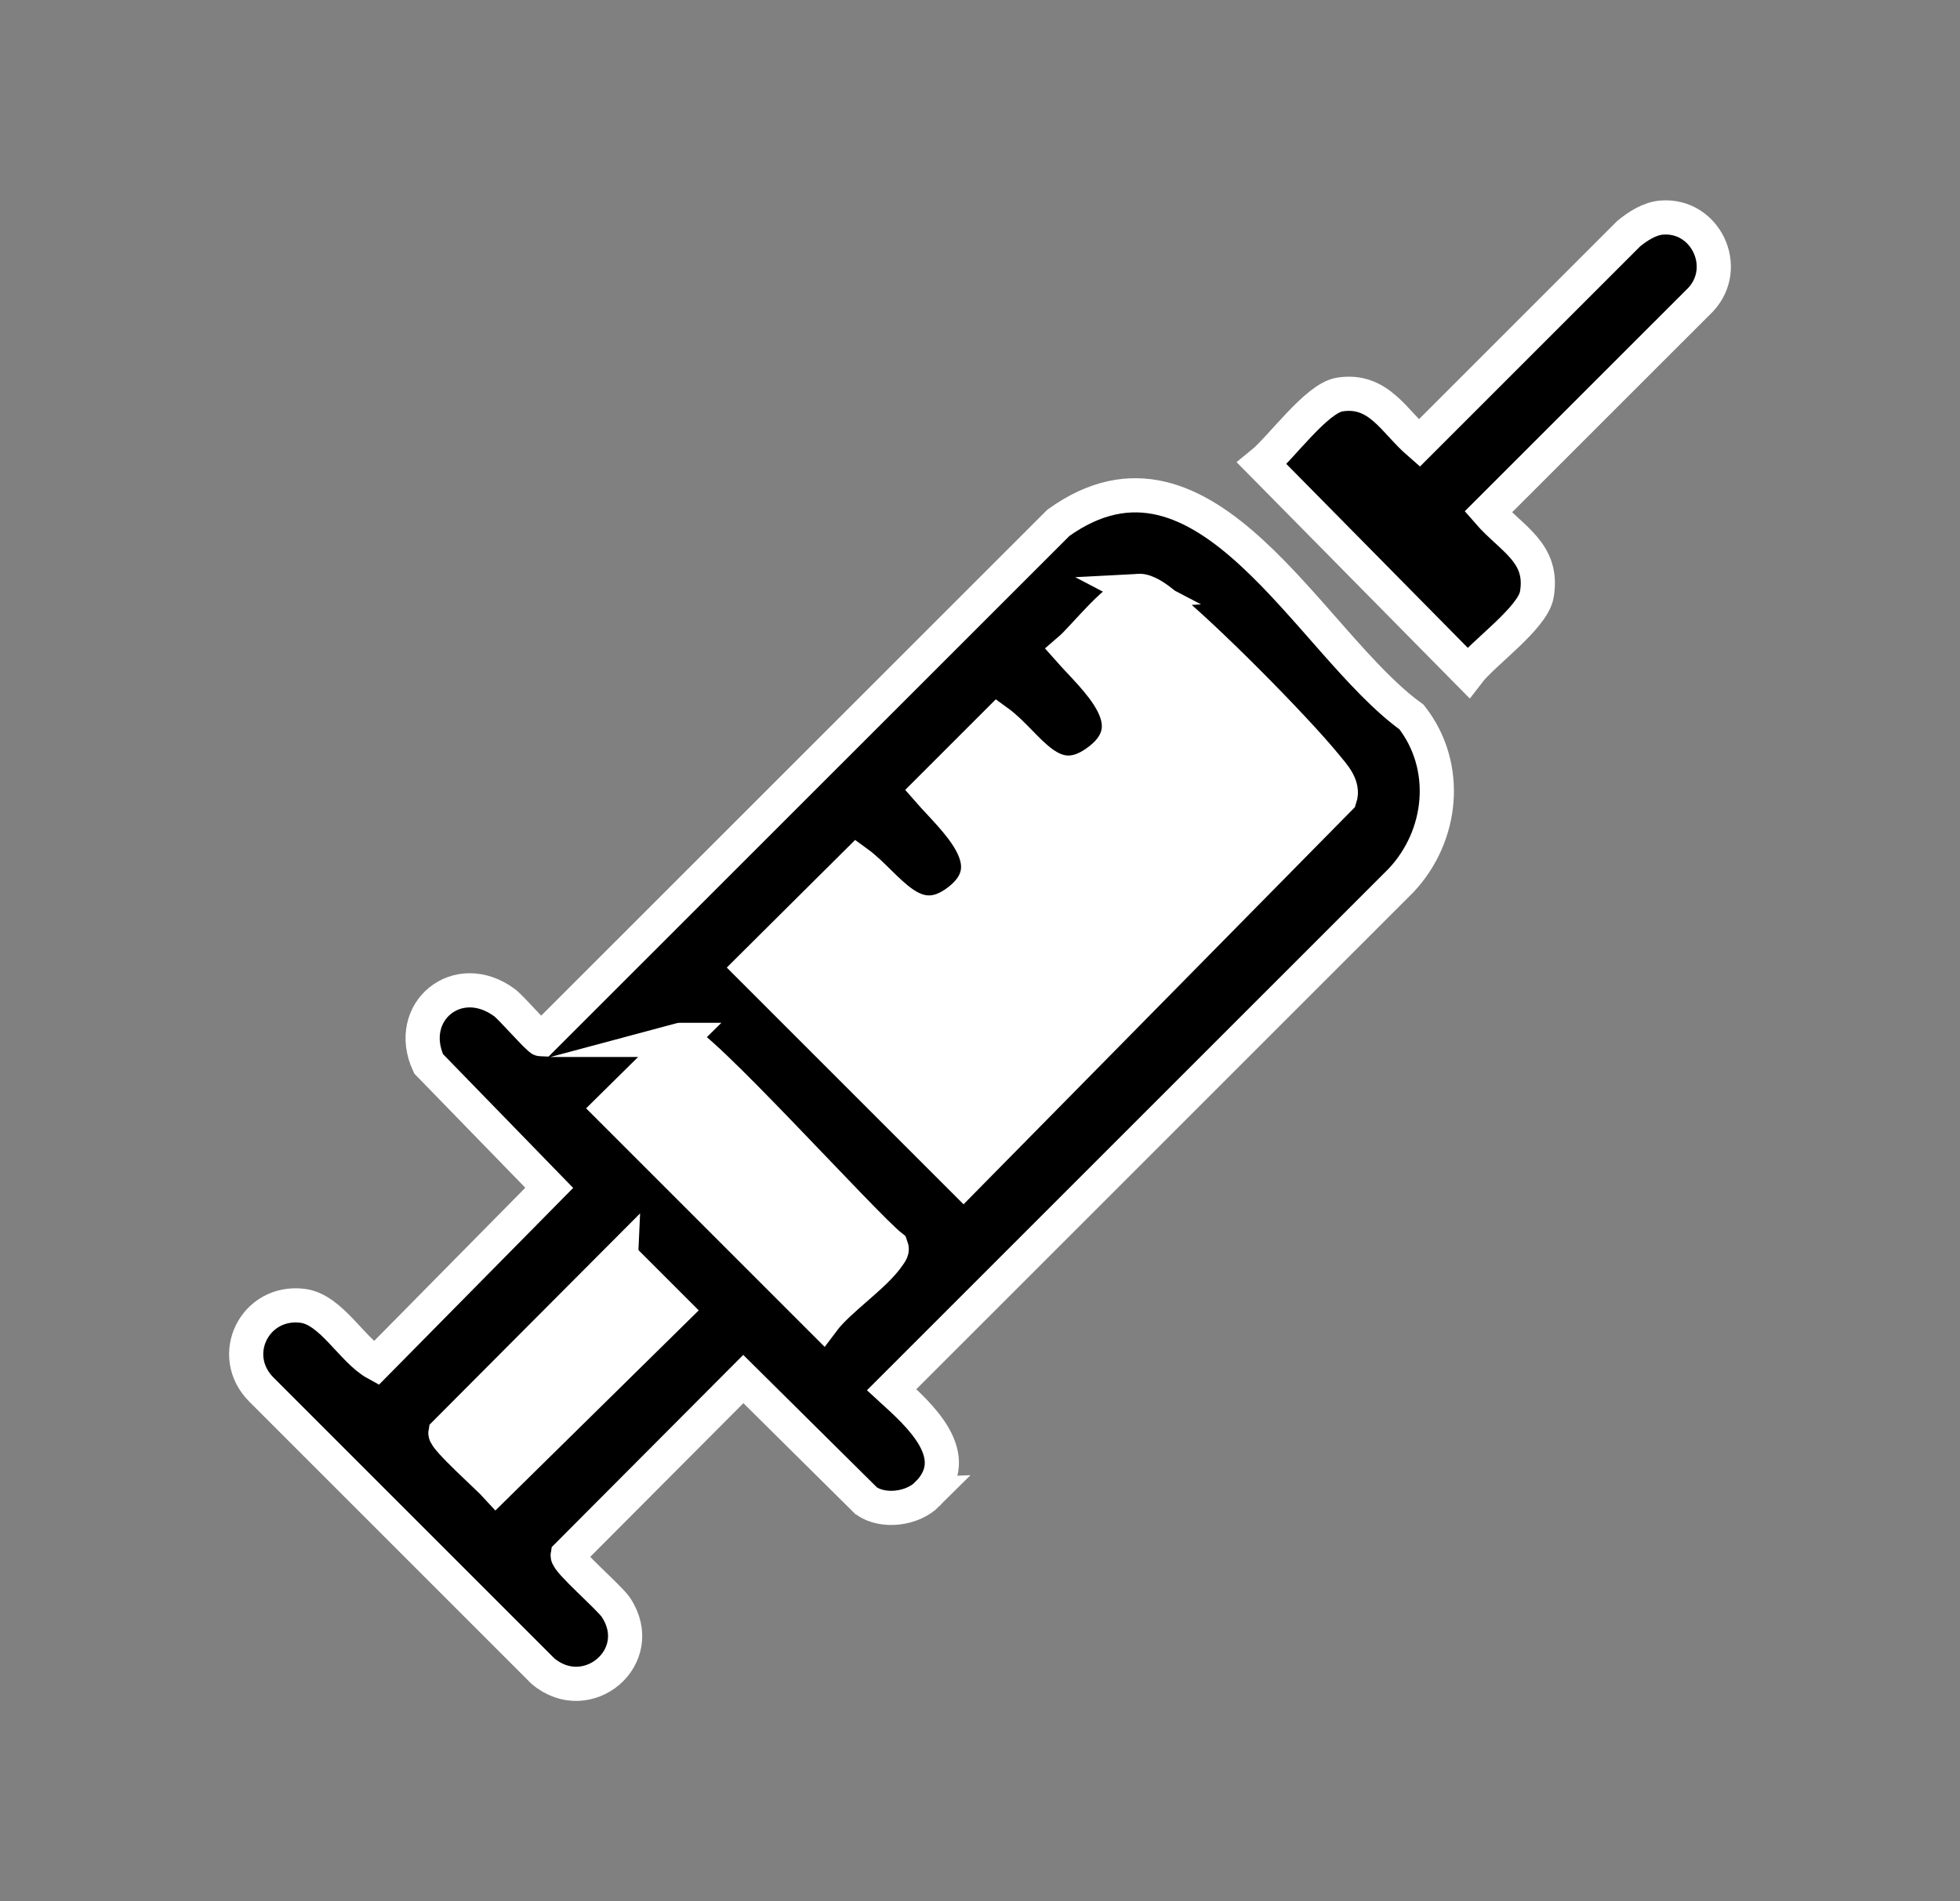
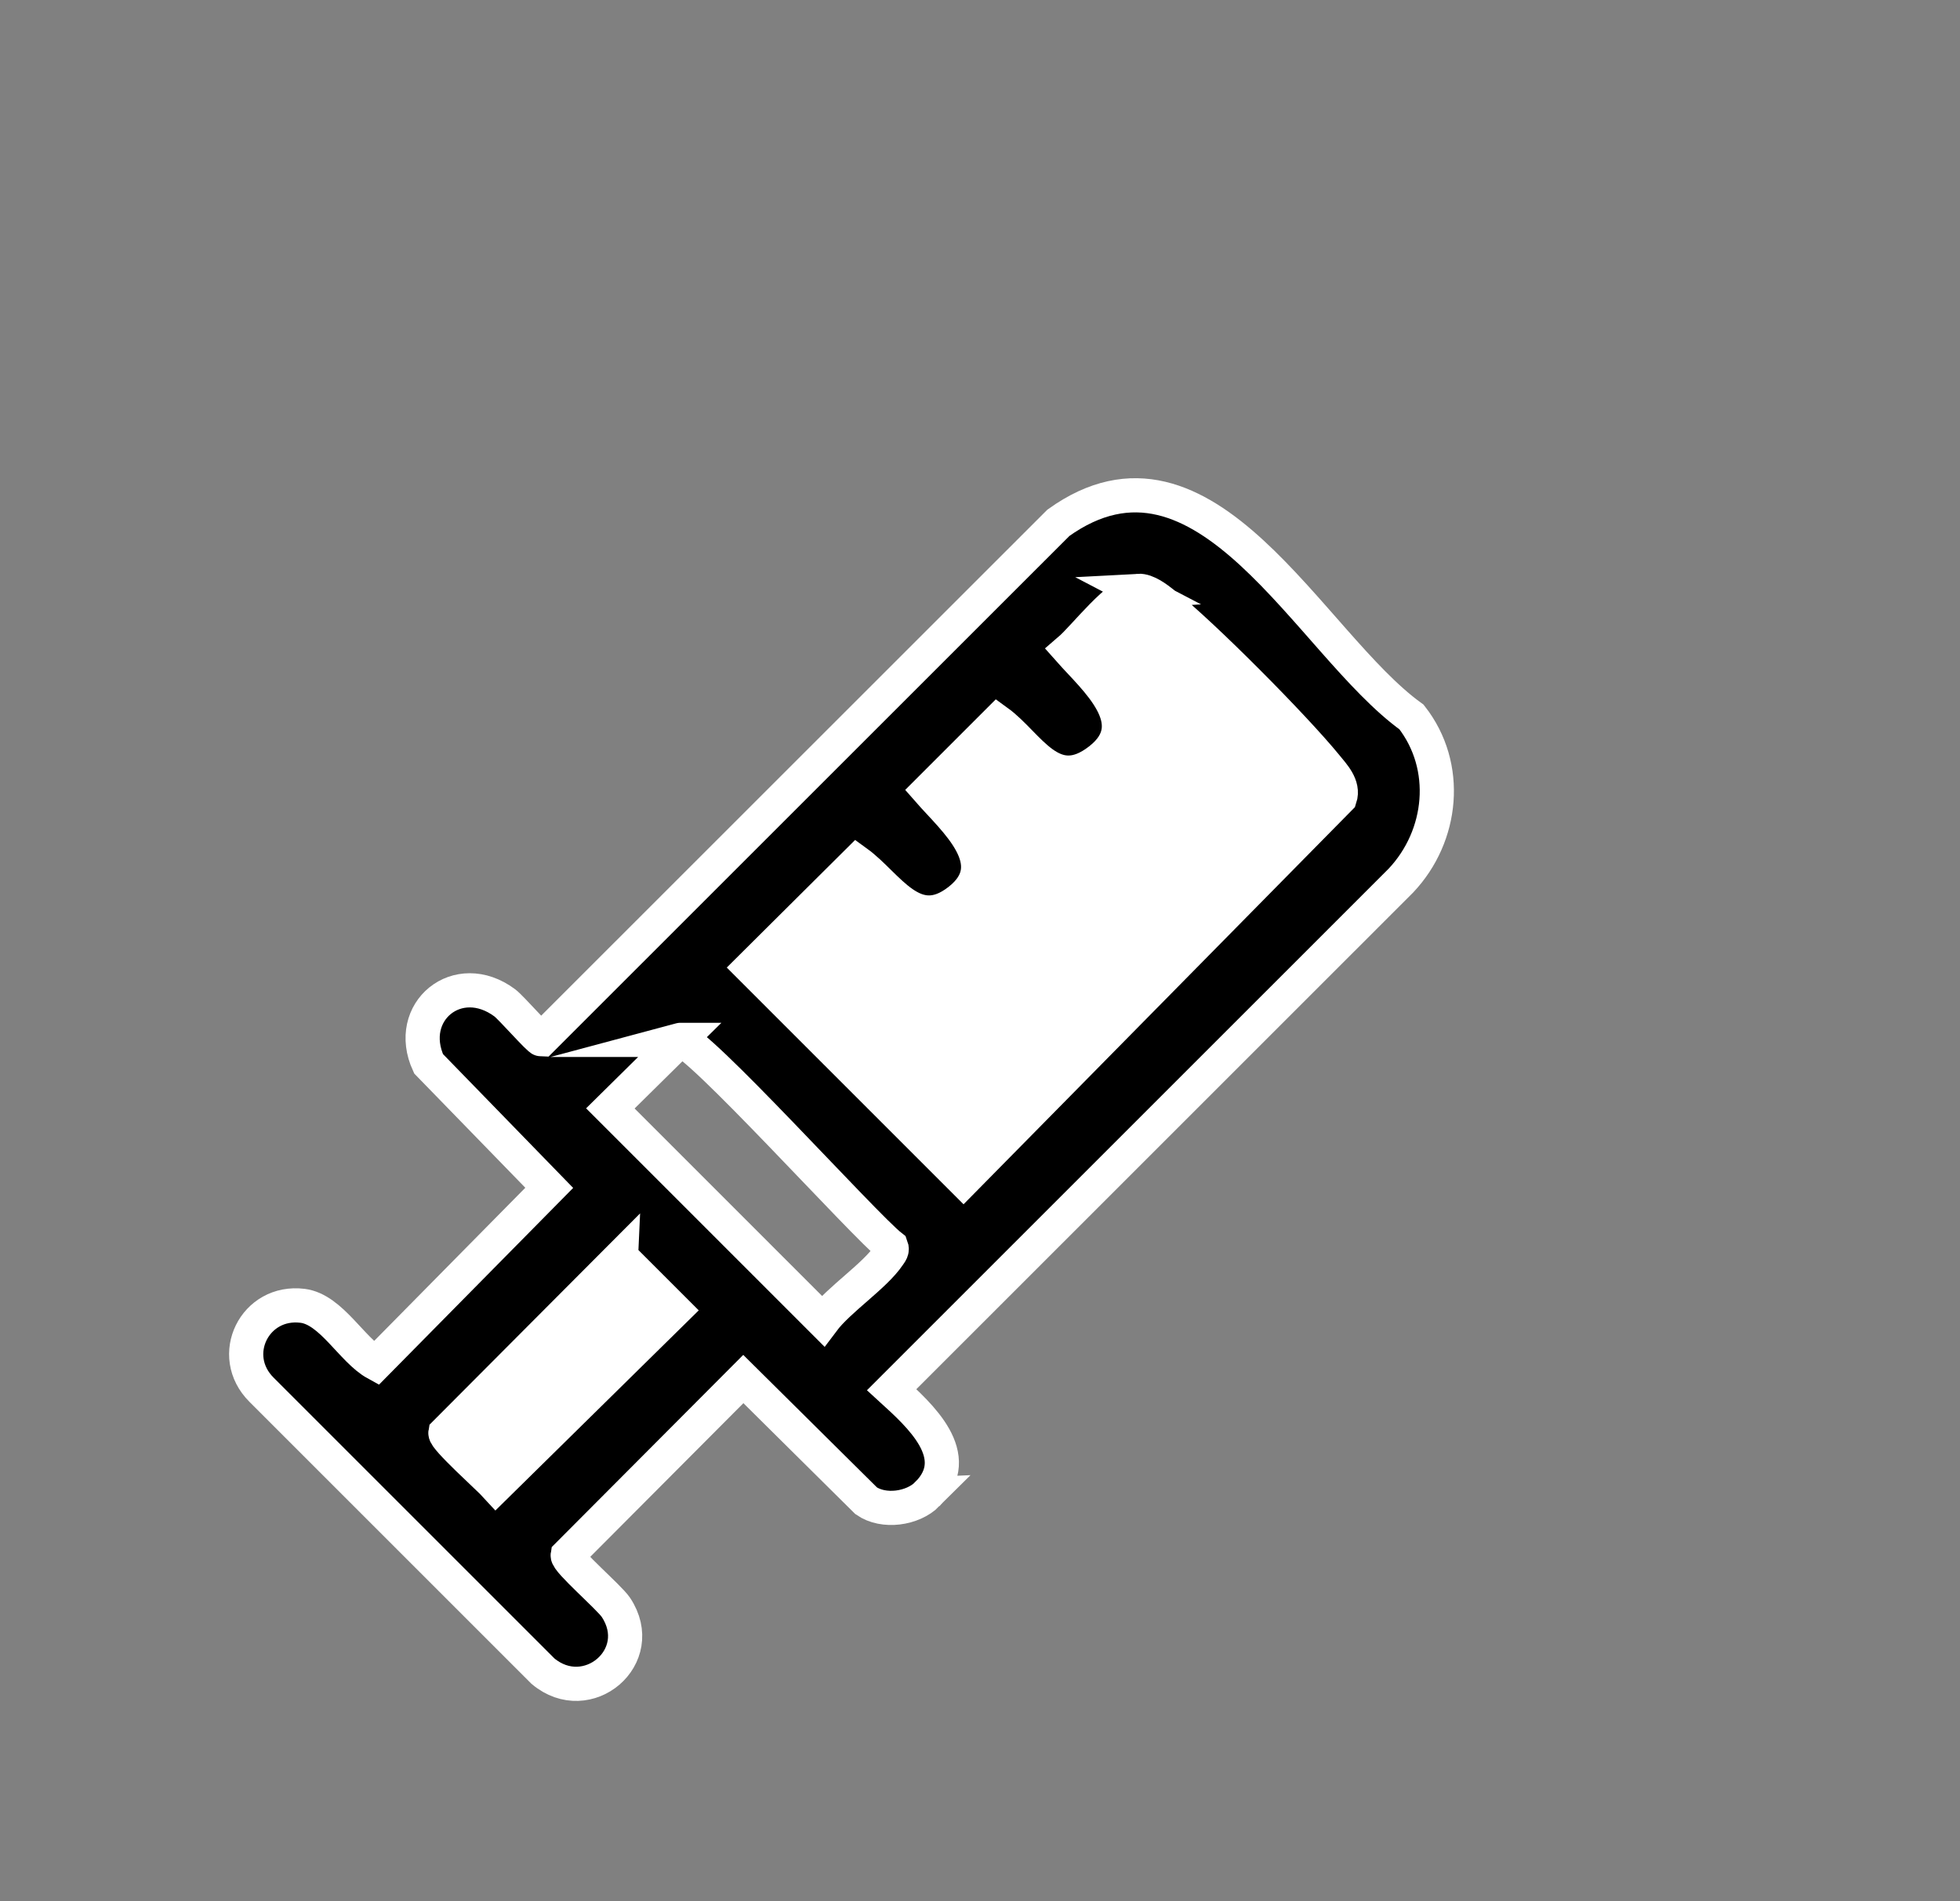
<svg xmlns="http://www.w3.org/2000/svg" id="Layer_1" version="1.1" viewBox="0 0 286.7 278.13">
  <rect x="0" y="0" width="286.7" height="278.13" fill="#808080" stroke="none" />
  <defs>
    <style>
      .st0 {
        fill: #fff;
      }

      .st1 {
        stroke: #fff;
        stroke-miterlimit: 10;
        stroke-width: 5px;
      }
    </style>
  </defs>
  <path class="st1" d="M135.65,218.58c-2.15,2.15-6.41,2.74-8.95.97l-17.97-17.81-25.69,25.78c-.14.84,6.07,6.15,7.05,7.62,4.79,7.21-4.18,14.78-10.67,9.33l-41.16-41.16c-5.04-5.02-.99-13.16,6.01-12.28,4.2.53,7.24,6.52,10.72,8.43l25.35-25.69-17.65-18.15c-3.51-7.62,4.29-14.02,11.15-8.91.95.71,4.99,5.36,5.37,5.36l75.61-75.59c21.52-15.41,36.72,17.67,51.65,28.41,5.64,7.22,4.61,17.4-1.55,23.93l-74.49,74.48c4.06,3.71,10.81,9.69,5.21,15.28ZM166.51,86.44c-2.94.17-7.81,6.7-10.1,8.66,3.78,4.27,11.38,10.64,4.45,16.05s-10.37-2.26-14.94-5.57l-10.09,10.09c3.74,4.28,11.37,10.65,4.45,16.05-6.6,5.16-10.37-2.26-14.94-5.57l-15.49,15.4,31.08,31.08,55.07-55.89c.6-1.81-.98-3.41-2.05-4.73-4.66-5.71-18.01-19.17-23.72-23.7-.96-.76-2.48-1.95-3.74-1.88ZM99.43,152.13l-10.15,10.02,31.08,31.08c2.36-3.15,7.59-6.54,9.64-9.59.28-.42.58-.72.37-1.27-3.91-3.04-28.87-30.8-30.95-30.24ZM90.84,183.85l-25.69,25.78c-.14.79,6.4,6.63,7.41,7.74l26.1-25.69-7.82-7.82Z" />
-   <path class="st1" d="M243.07,31.83c6.37-.5,10.11,7.24,5.7,12l-31.09,31.08c3.44,3.96,8.17,5.94,7.12,12.06-.59,3.45-7.83,8.53-10.04,11.42l-30.17-30.58c2.83-2.3,7.97-9.57,11.4-10.1,5.69-.87,7.91,3.92,11.6,7.12l30.64-30.64c1.33-1.1,3.07-2.22,4.83-2.36Z" />
  <path class="st0" d="M166.51,86.44c1.26-.07,2.78,1.12,3.74,1.88,5.71,4.53,19.06,17.99,23.72,23.7,1.07,1.31,2.65,2.92,2.05,4.73l-55.07,55.89-31.08-31.08,15.49-15.4c4.56,3.31,8.34,10.73,14.94,5.57,6.91-5.4-.71-11.77-4.45-16.05l10.09-10.09c4.56,3.31,8.34,10.73,14.94,5.57,6.93-5.41-.67-11.79-4.45-16.05,2.29-1.96,7.16-8.49,10.1-8.66Z" />
-   <path class="st0" d="M99.43,152.13c2.09-.56,27.04,27.2,30.95,30.24.21.56-.09.86-.37,1.27-2.05,3.05-7.28,6.44-9.64,9.59l-31.08-31.08,10.15-10.02Z" />
  <path class="st0" d="M90.84,183.85l7.82,7.82-26.1,25.69c-1.01-1.1-7.55-6.94-7.41-7.74l25.69-25.78Z" />
</svg>